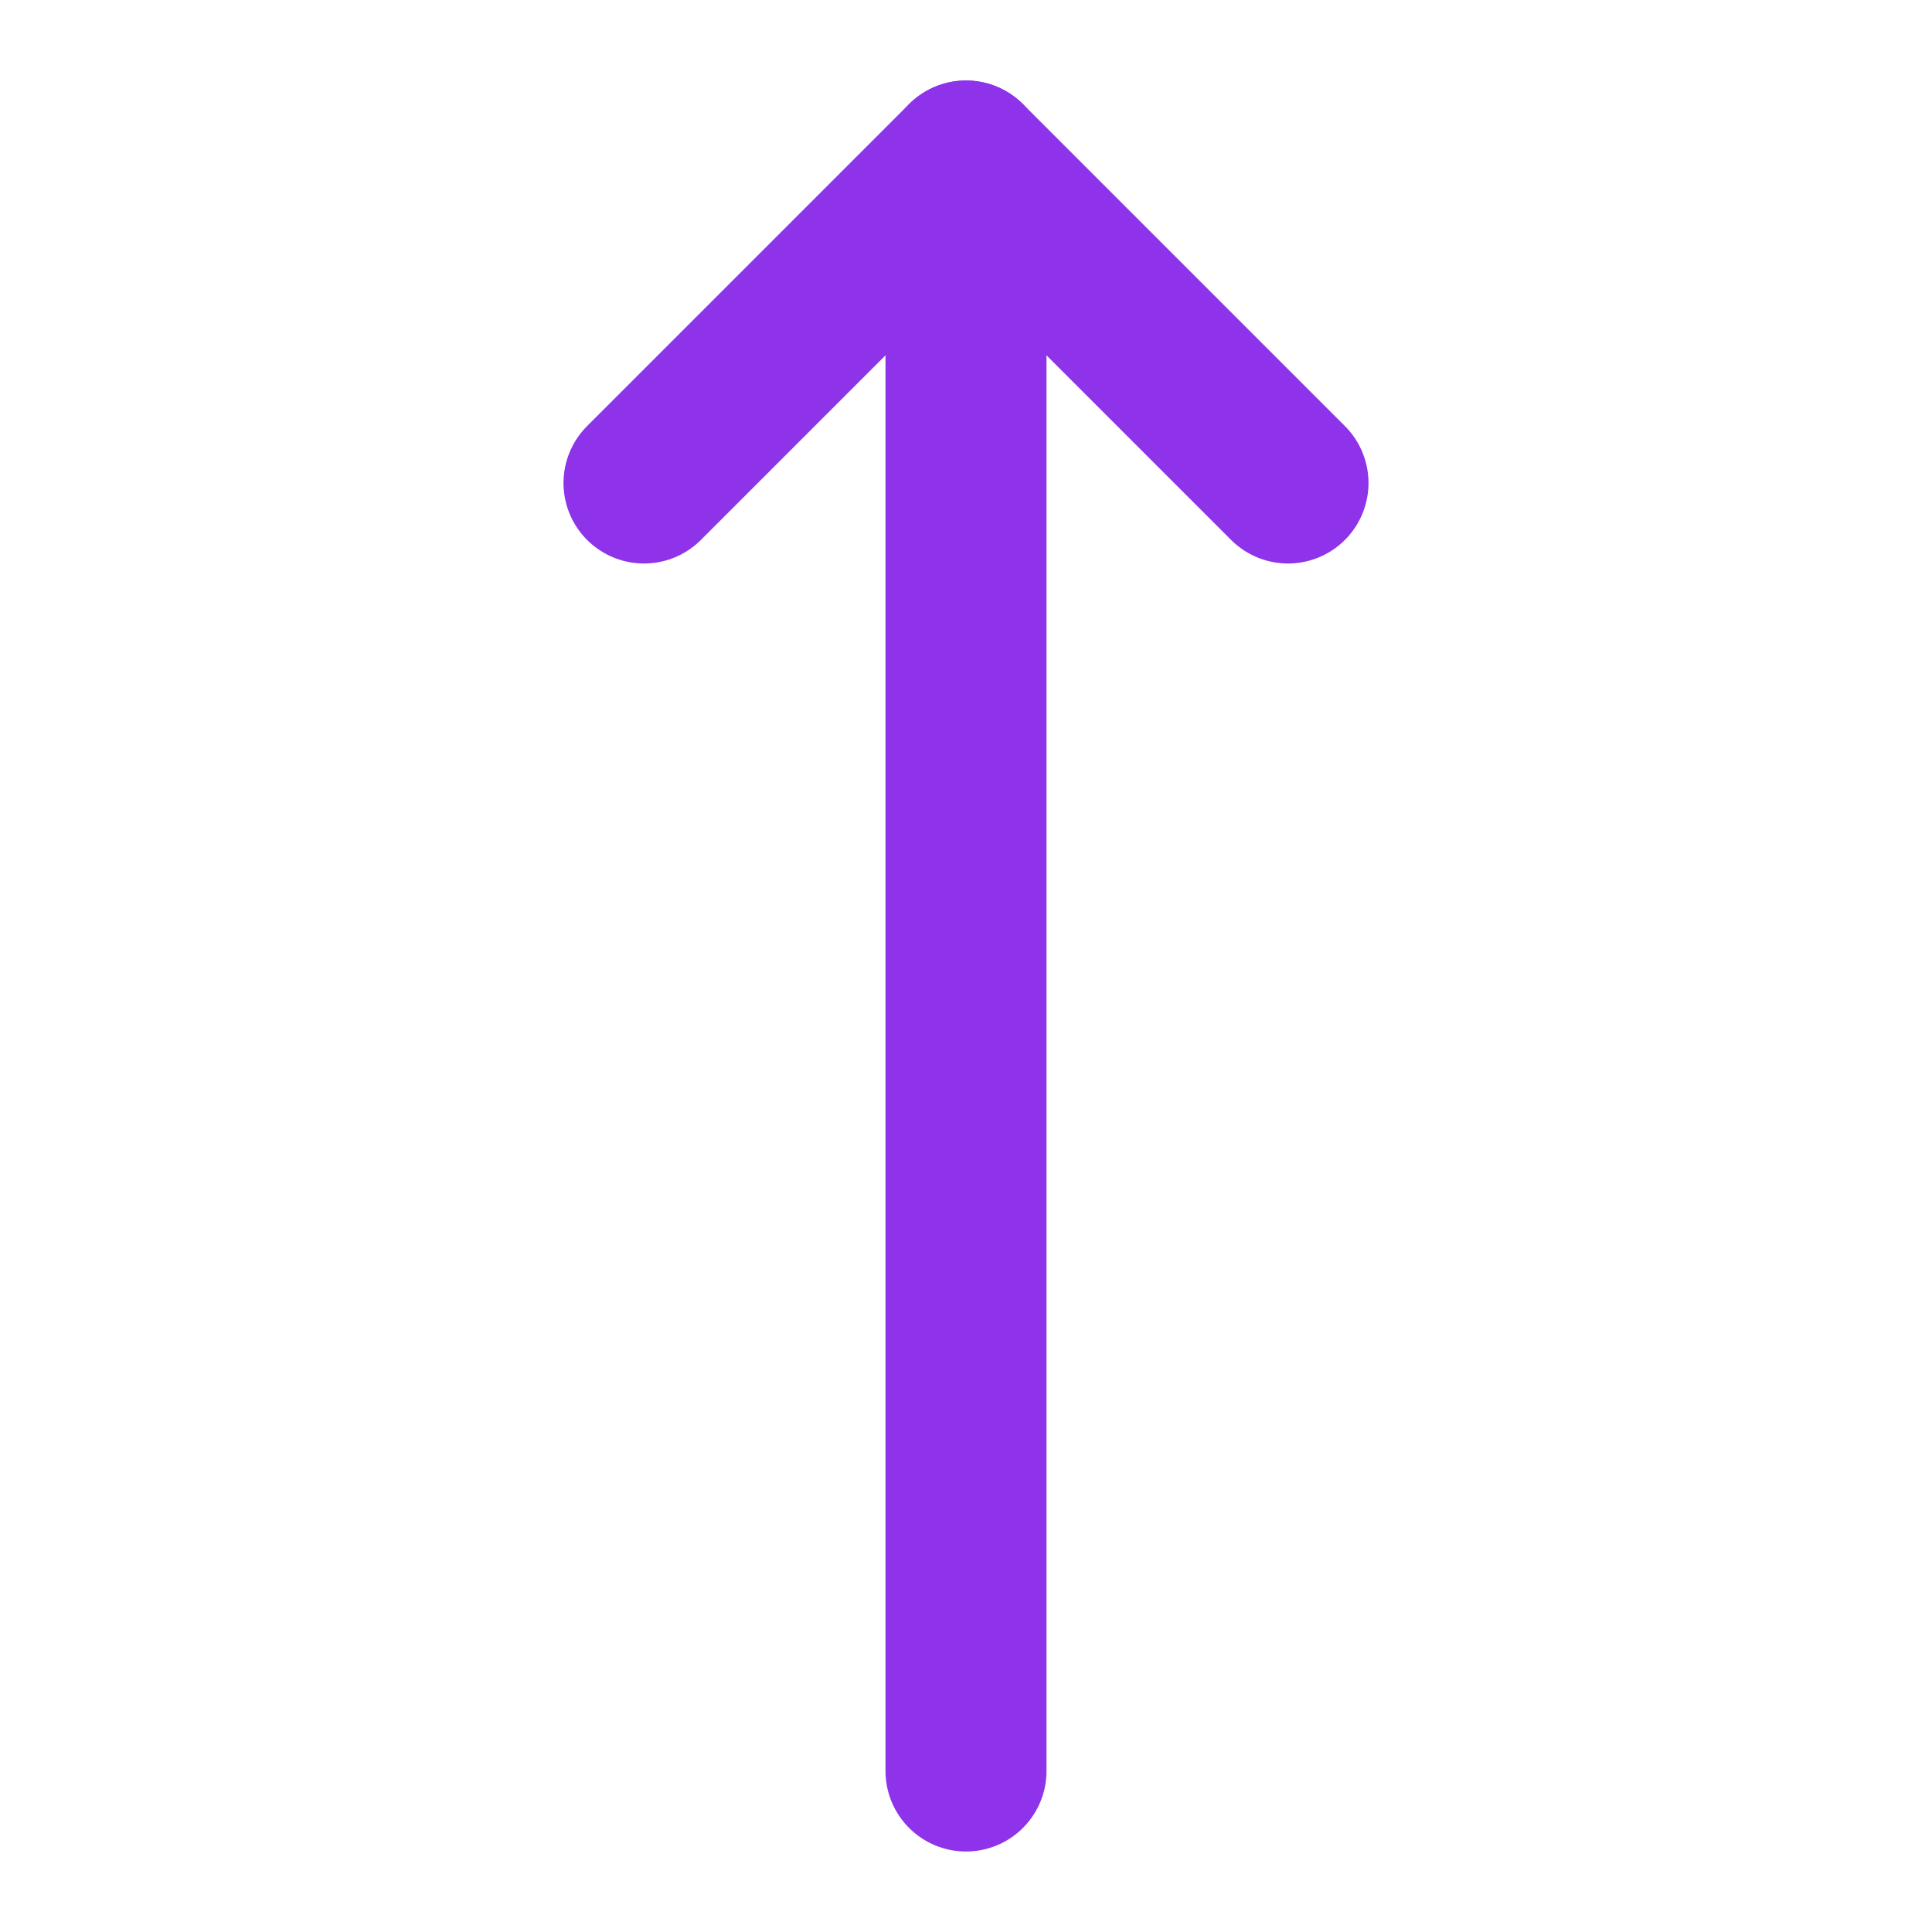
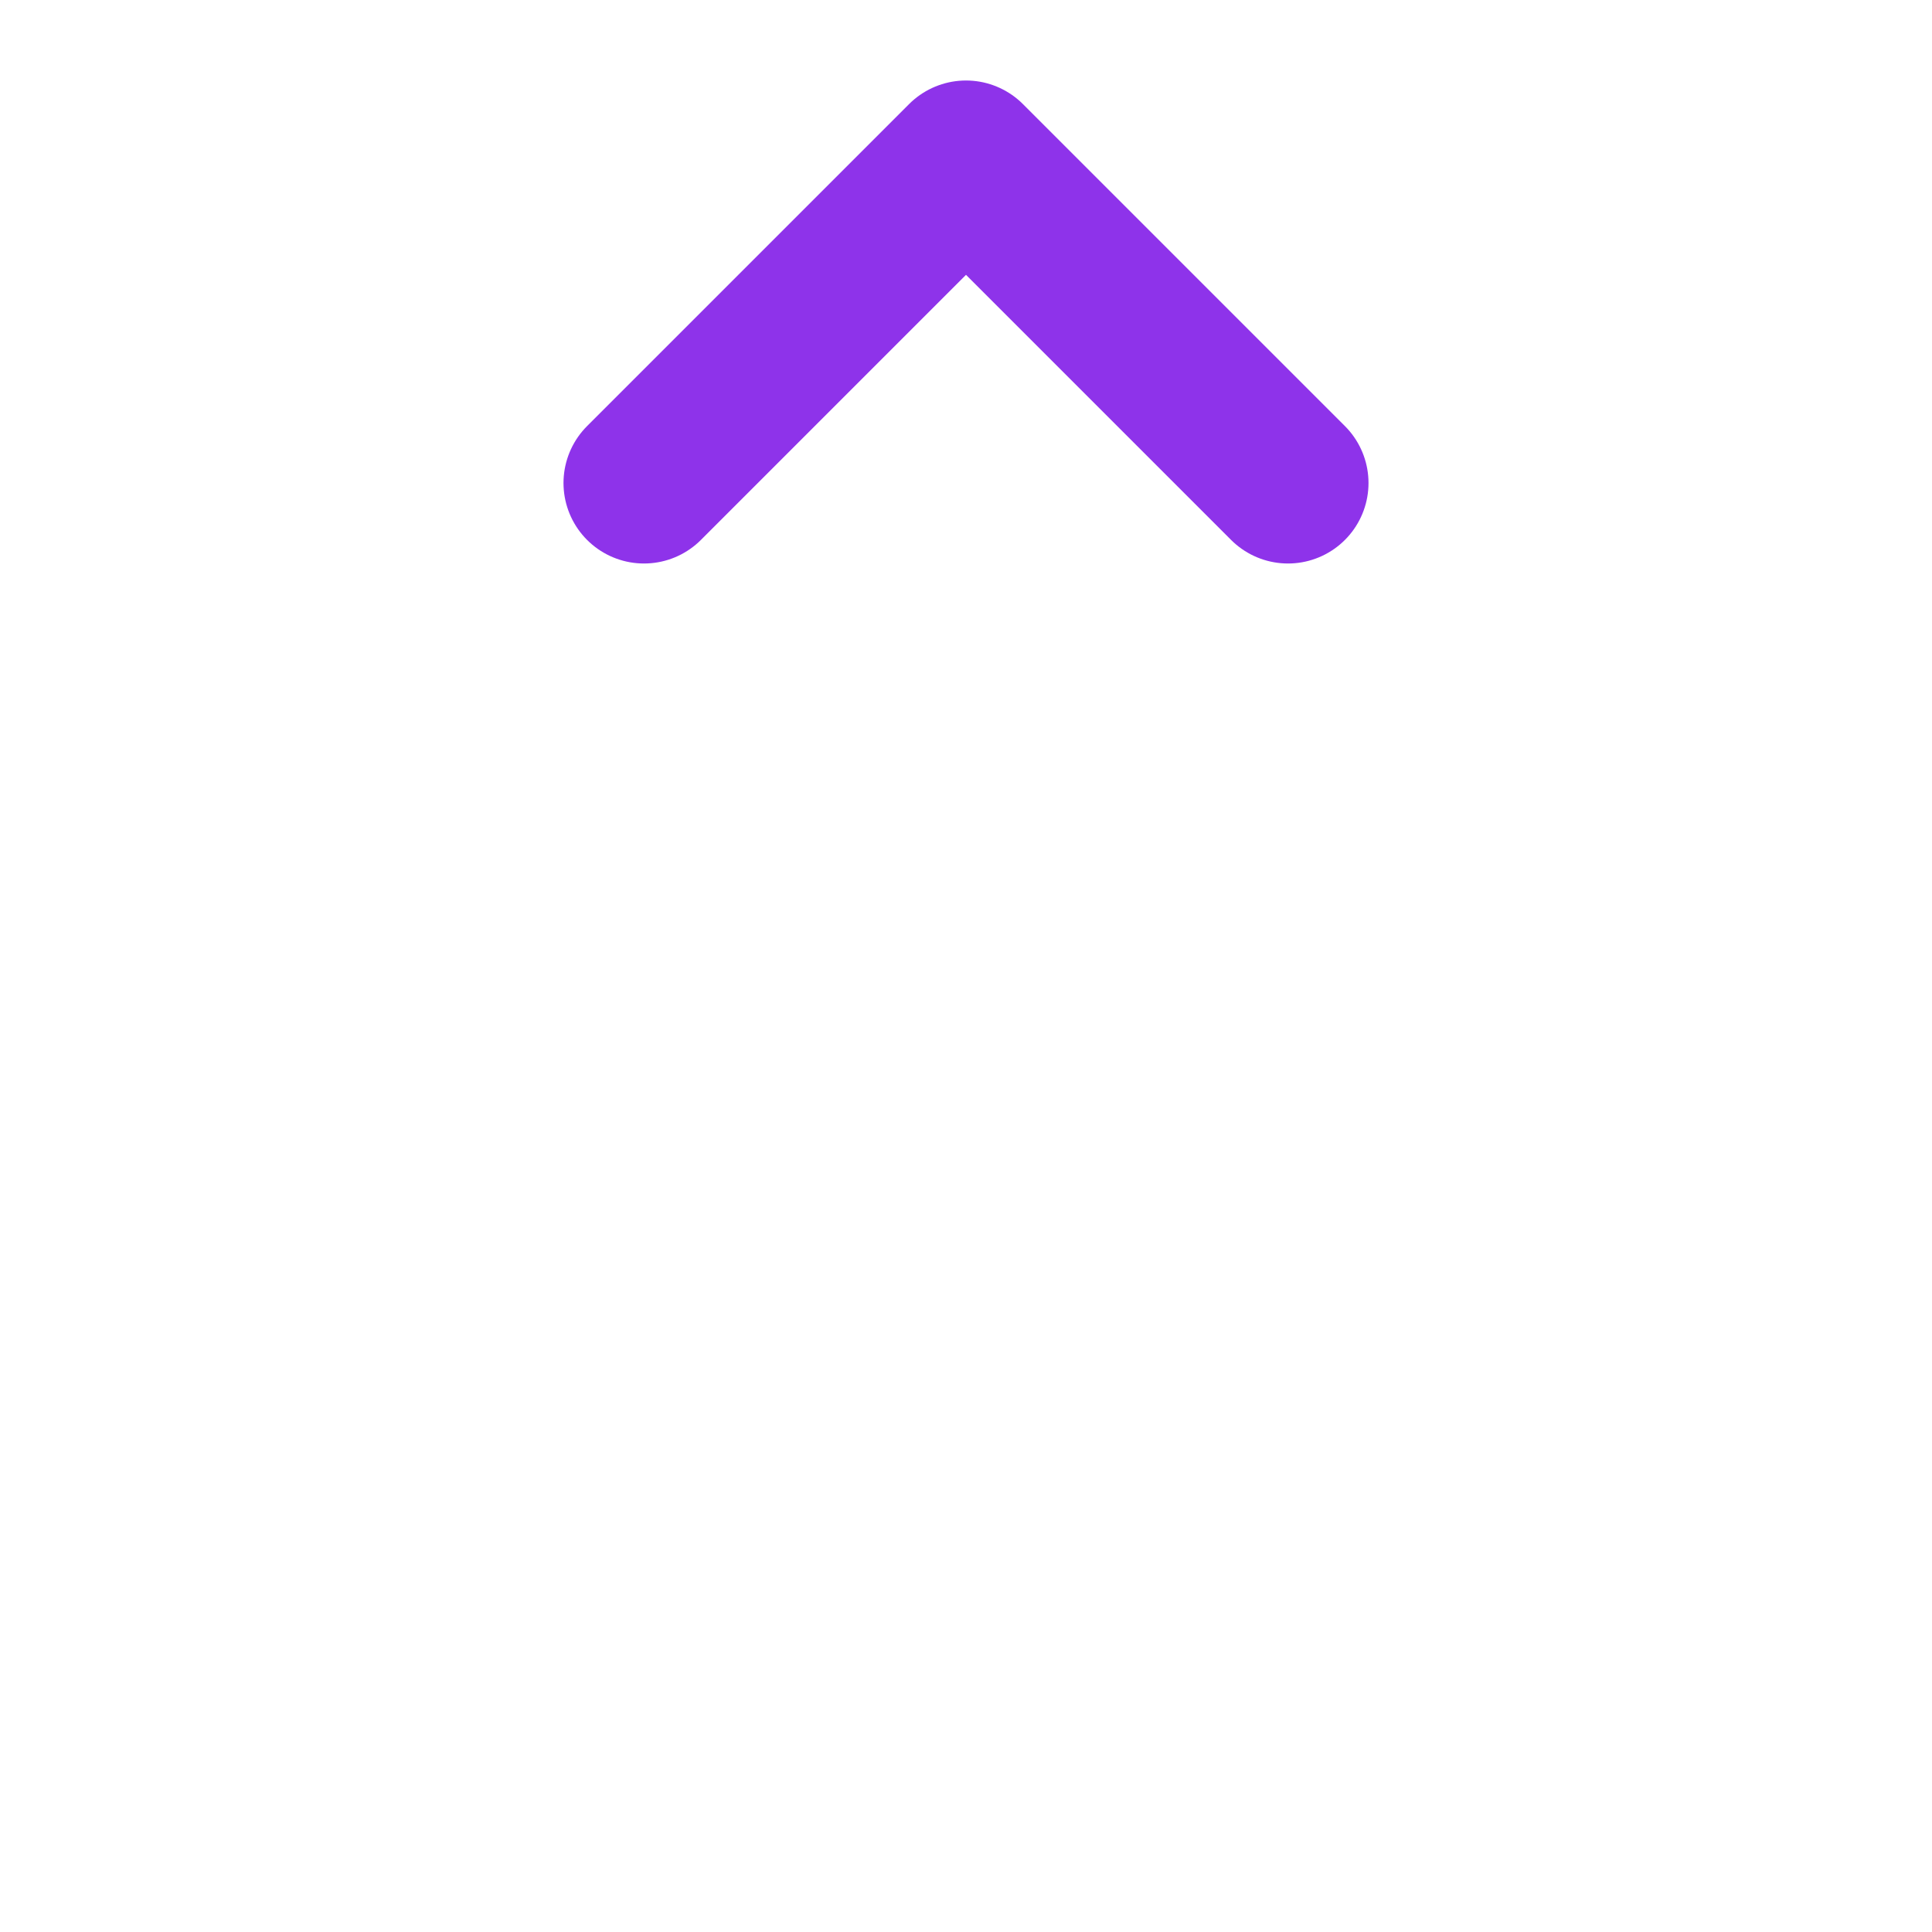
<svg xmlns="http://www.w3.org/2000/svg" width="24" height="24" viewBox="0 0 24 24" fill="none" stroke="#8e33ea" stroke-width="2" stroke-linecap="round" stroke-linejoin="round" class="lucide lucide-move-up">
  <path d="M8 6L12 2L16 6" />
-   <path d="M12 2V22" />
</svg>